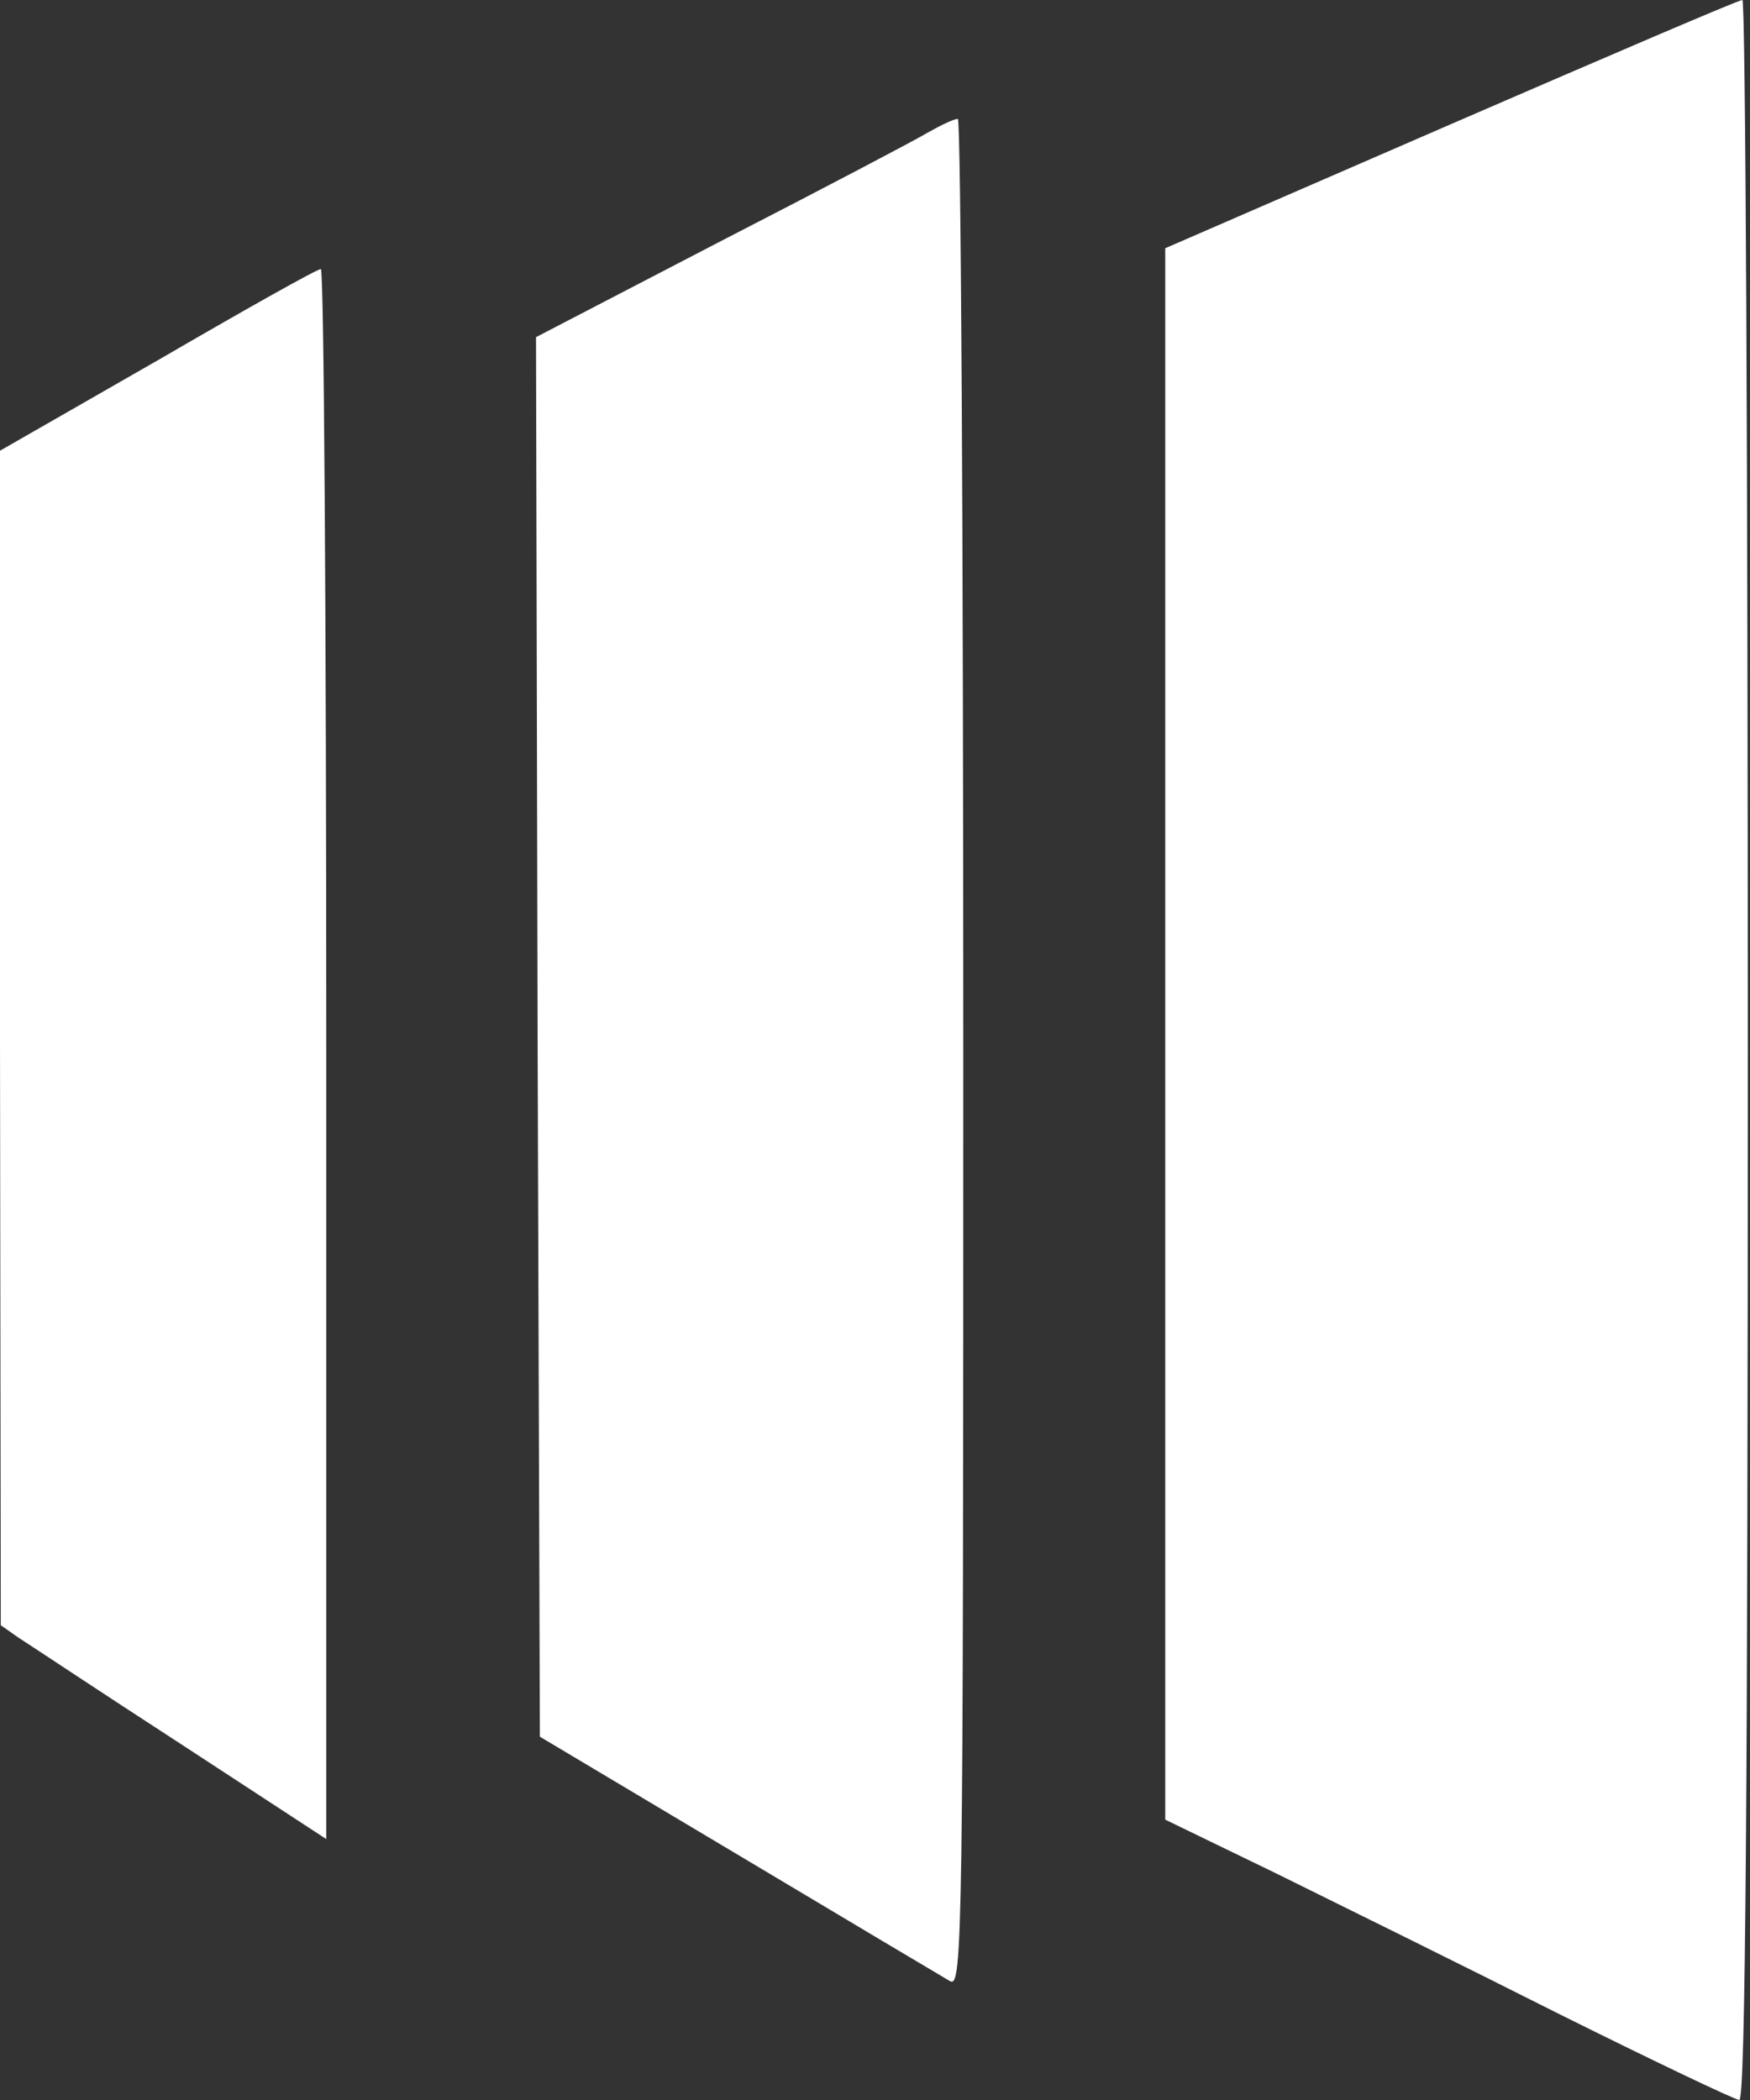
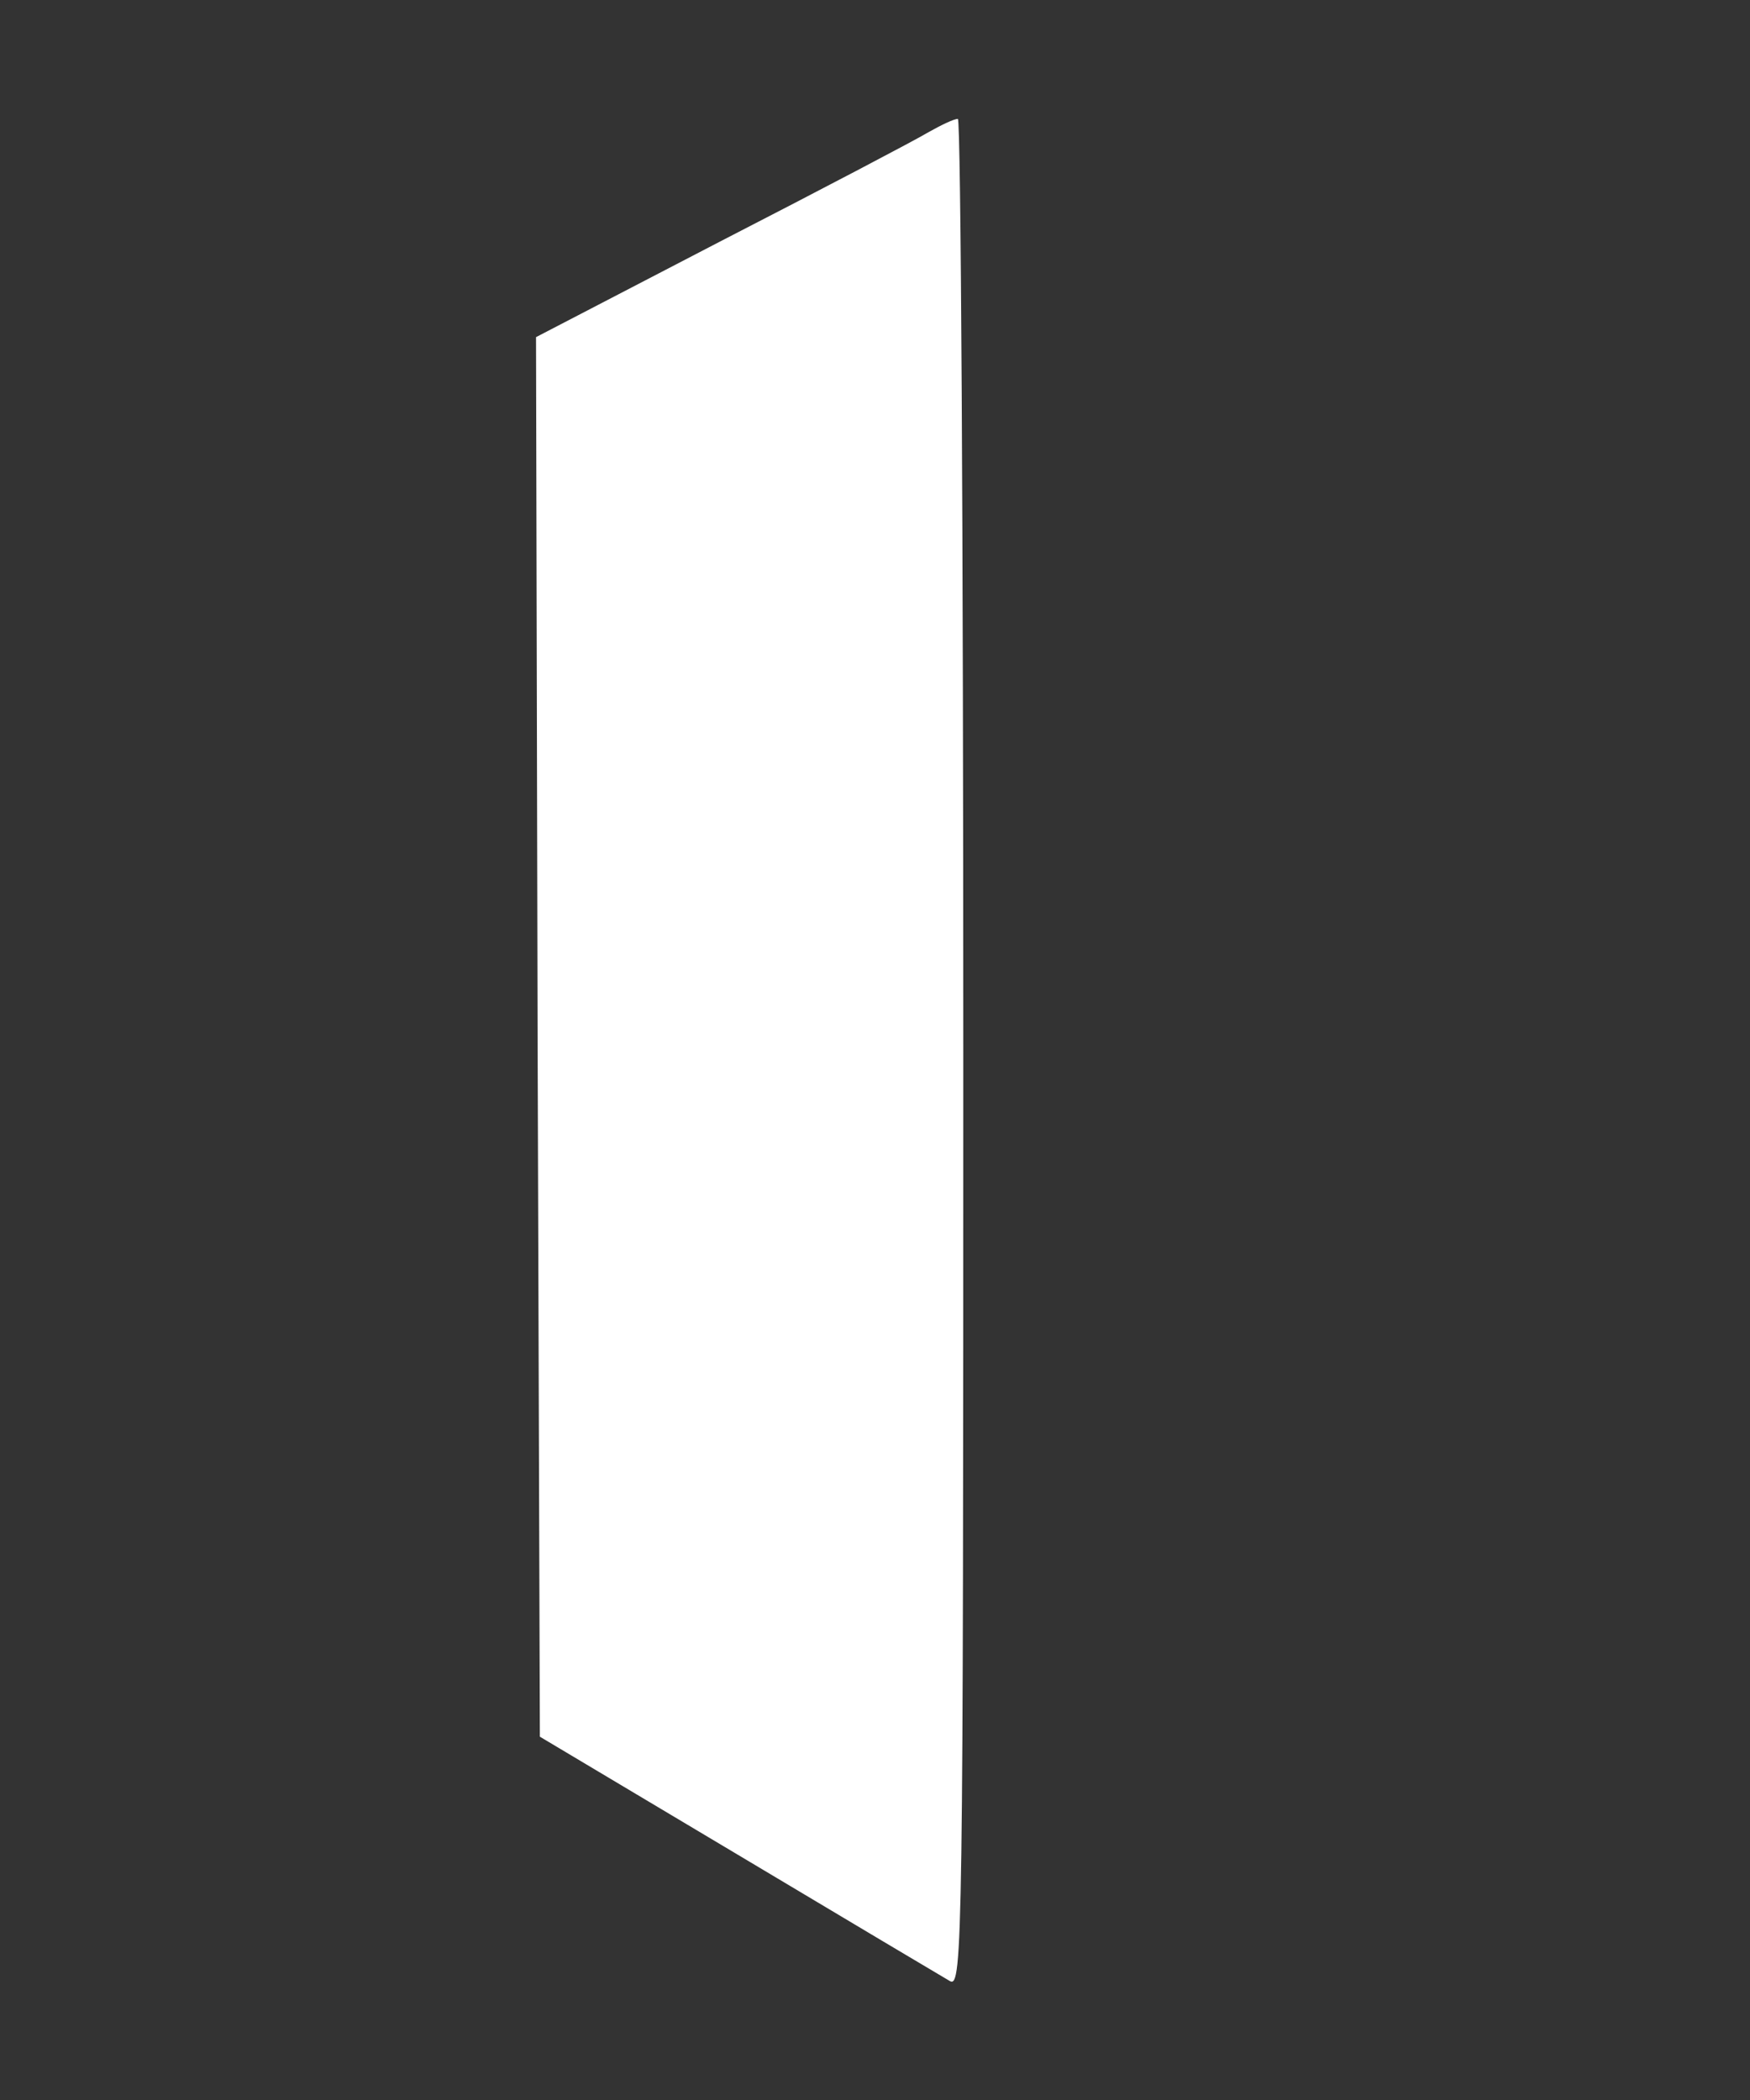
<svg xmlns="http://www.w3.org/2000/svg" width="20" height="24" viewBox="0 0 20 24" fill="none">
  <rect x="0" y="0" width="20" height="24" fill="#333333" stroke="none" />
-   <path d="M16.584 1.418L13.317 2.837V11.816V20.796L14.586 21.411C15.279 21.753 16.735 22.471 17.818 23.017C18.901 23.556 19.833 24 19.878 24C19.949 24 19.975 20.352 19.975 11.996C19.975 5.391 19.949 -0.009 19.913 1.14441e-05C19.869 1.14441e-05 18.377 0.641 16.584 1.418Z" fill="white" />
  <path d="M10.609 1.512C10.467 1.598 9.393 2.162 8.23 2.76L6.126 3.853L6.144 11.851L6.17 19.848L8.434 21.198C9.677 21.941 10.769 22.59 10.858 22.642C11 22.718 11.009 22.189 11.009 12.039C11.009 6.169 10.982 1.359 10.947 1.359C10.902 1.359 10.76 1.427 10.609 1.512Z" fill="white" />
-   <path d="M1.802 4.118L0 5.151V11.867L0.009 18.574L0.204 18.711C0.311 18.779 1.145 19.334 2.069 19.933L3.729 21.018V12.046C3.729 7.108 3.702 3.067 3.667 3.075C3.622 3.075 2.788 3.545 1.802 4.118Z" fill="white" />
</svg>